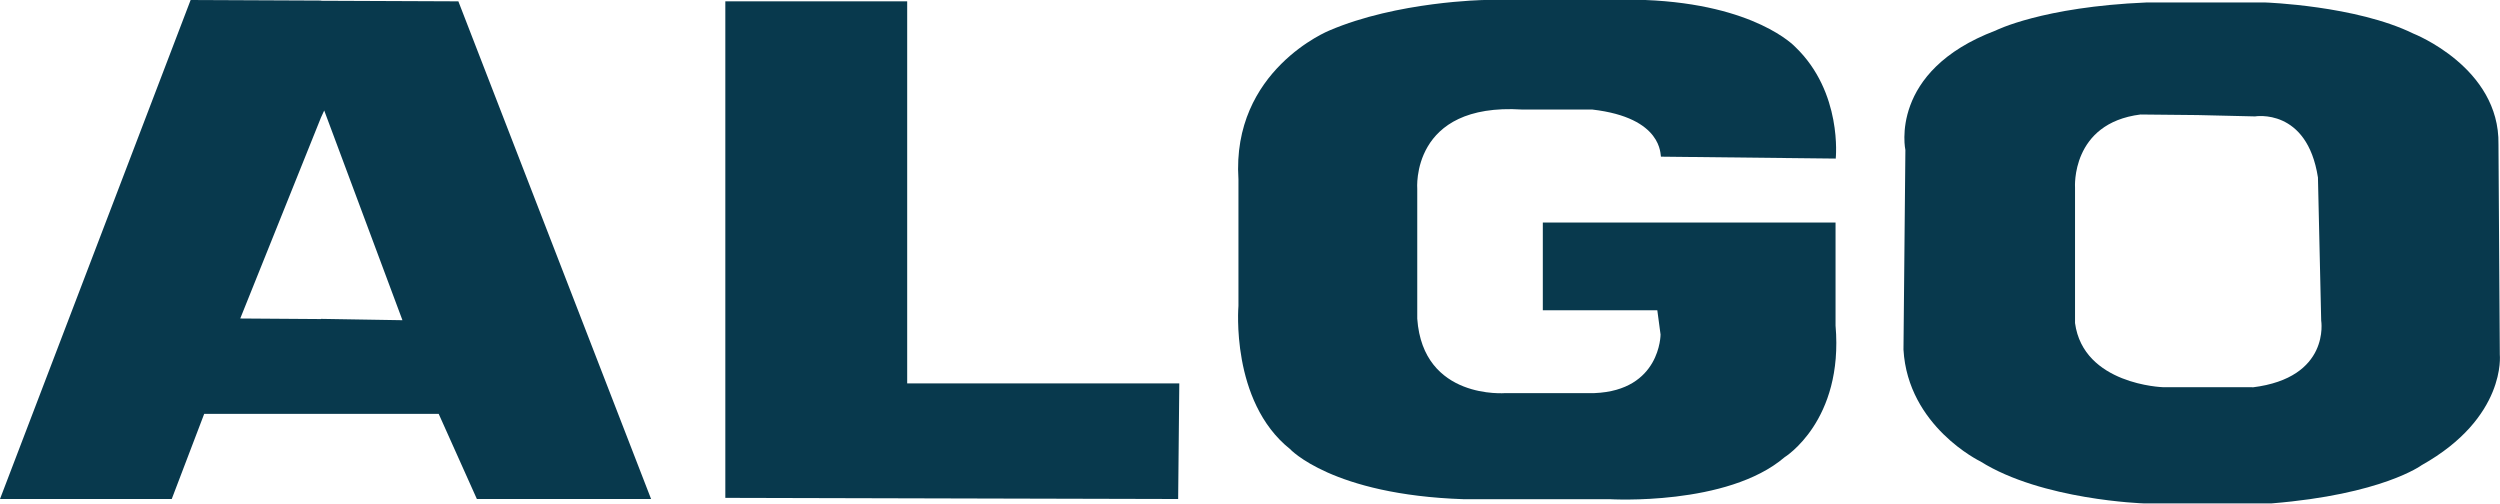
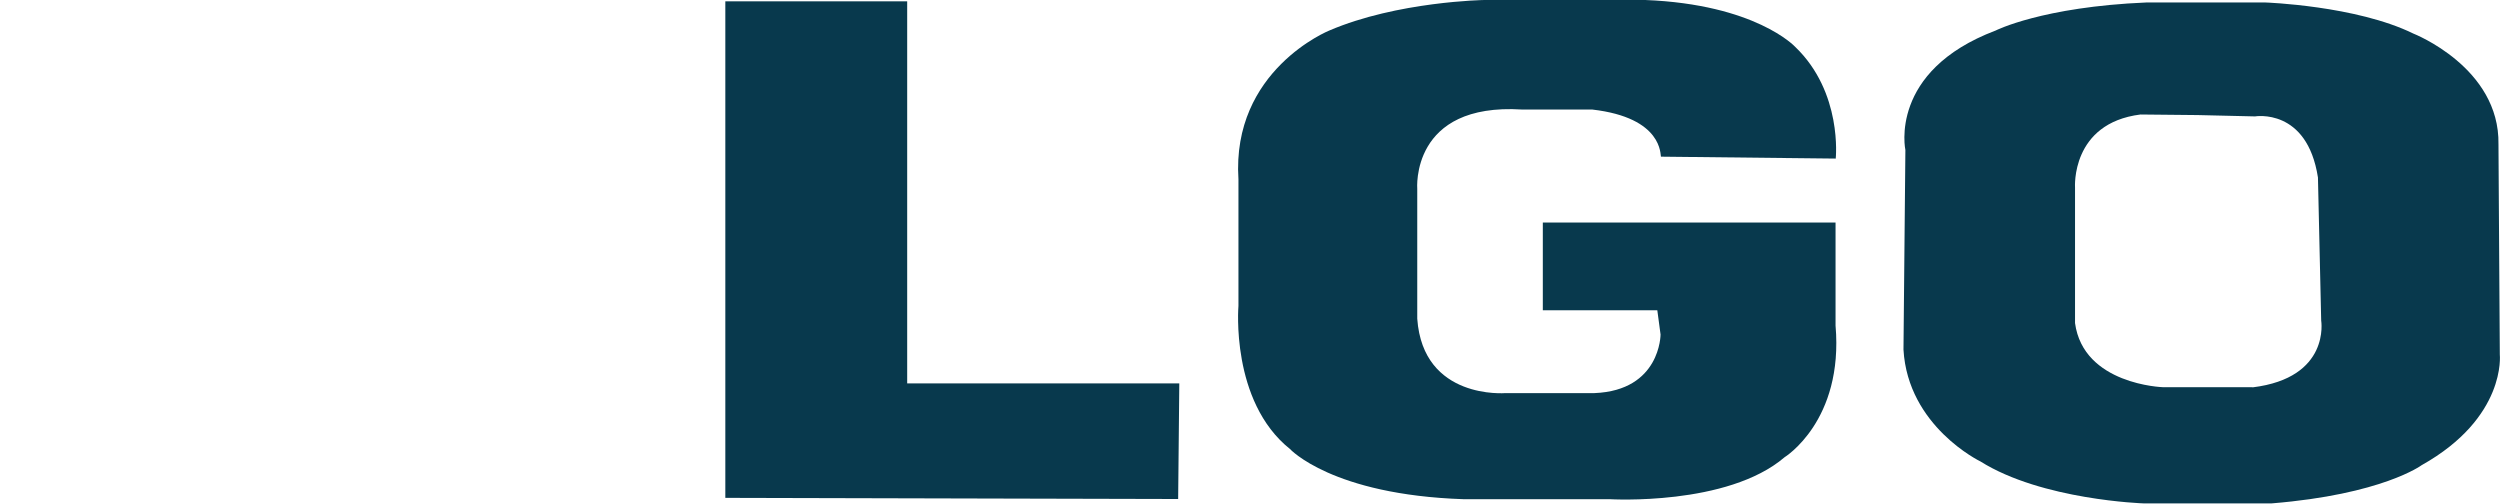
<svg xmlns="http://www.w3.org/2000/svg" id="Layer_2" data-name="Layer 2" viewBox="0 0 131.01 26.39">
  <defs>
    <style>
      .cls-1 {
        fill: #08394d;
        stroke-width: 0px;
      }
    </style>
  </defs>
  <g id="Layer_1-2" data-name="Layer 1">
    <g>
-       <path class="cls-1" d="m16.82.03l-6.83-.03L0,26.15h9l1.7-4.46h12.29l2,4.46h9.13L24.02.07l-7.2-.03Zm0,16.69l-4.23-.03,4.23-10.53.17-.37,4.1,10.99-4.26-.07Z" />
      <polygon class="cls-1" points="47.54 .07 38.01 .07 38.01 26.09 61.74 26.15 61.8 20.09 47.54 20.09 47.54 .07" />
      <path class="cls-1" d="m96.18,11.66h-15.33v4.6h6l.17,1.27s0,2.93-3.46,3.07h-4.66s-4.33.37-4.63-3.9v-6.8s-.37-4.53,5.5-4.16h3.67c3.73.43,3.56,2.4,3.6,2.47l9.16.1s.37-3.47-2.13-5.86C94.05,2.43,91.99.23,86.22,0h-8.43s-4.56.07-8.13,1.6c0,0-5.13,2.07-4.76,7.8v6.63s-.43,5,2.7,7.5c0,0,2.2,2.4,9.1,2.63h7.66s6.16.37,9.16-2.2c0,0,3.1-1.9,2.67-6.9v-5.4Z" />
      <path class="cls-1" d="m131,18.59l-.07-11.03c.07-4.03-4.46-5.8-4.46-5.8-3-1.47-7.76-1.63-7.76-1.63h-6.23c-5.46.23-7.9,1.47-7.9,1.47-5.63,2.13-4.73,6.26-4.73,6.26l-.1,10.46c.23,4.03,4.03,5.86,4.03,5.86,3.23,2.03,8.56,2.2,8.56,2.2h6.7c5.8-.47,7.86-2,7.86-2,4.46-2.5,4.1-5.8,4.1-5.8Zm-12.96,1.7h-4.7s-4.16-.13-4.6-3.36v-7.1s-.23-3.37,3.43-3.83l3,.03,3,.07s2.73-.47,3.3,3.2l.17,7.5s.5,3-3.6,3.5Z" />
    </g>
  </g>
</svg>